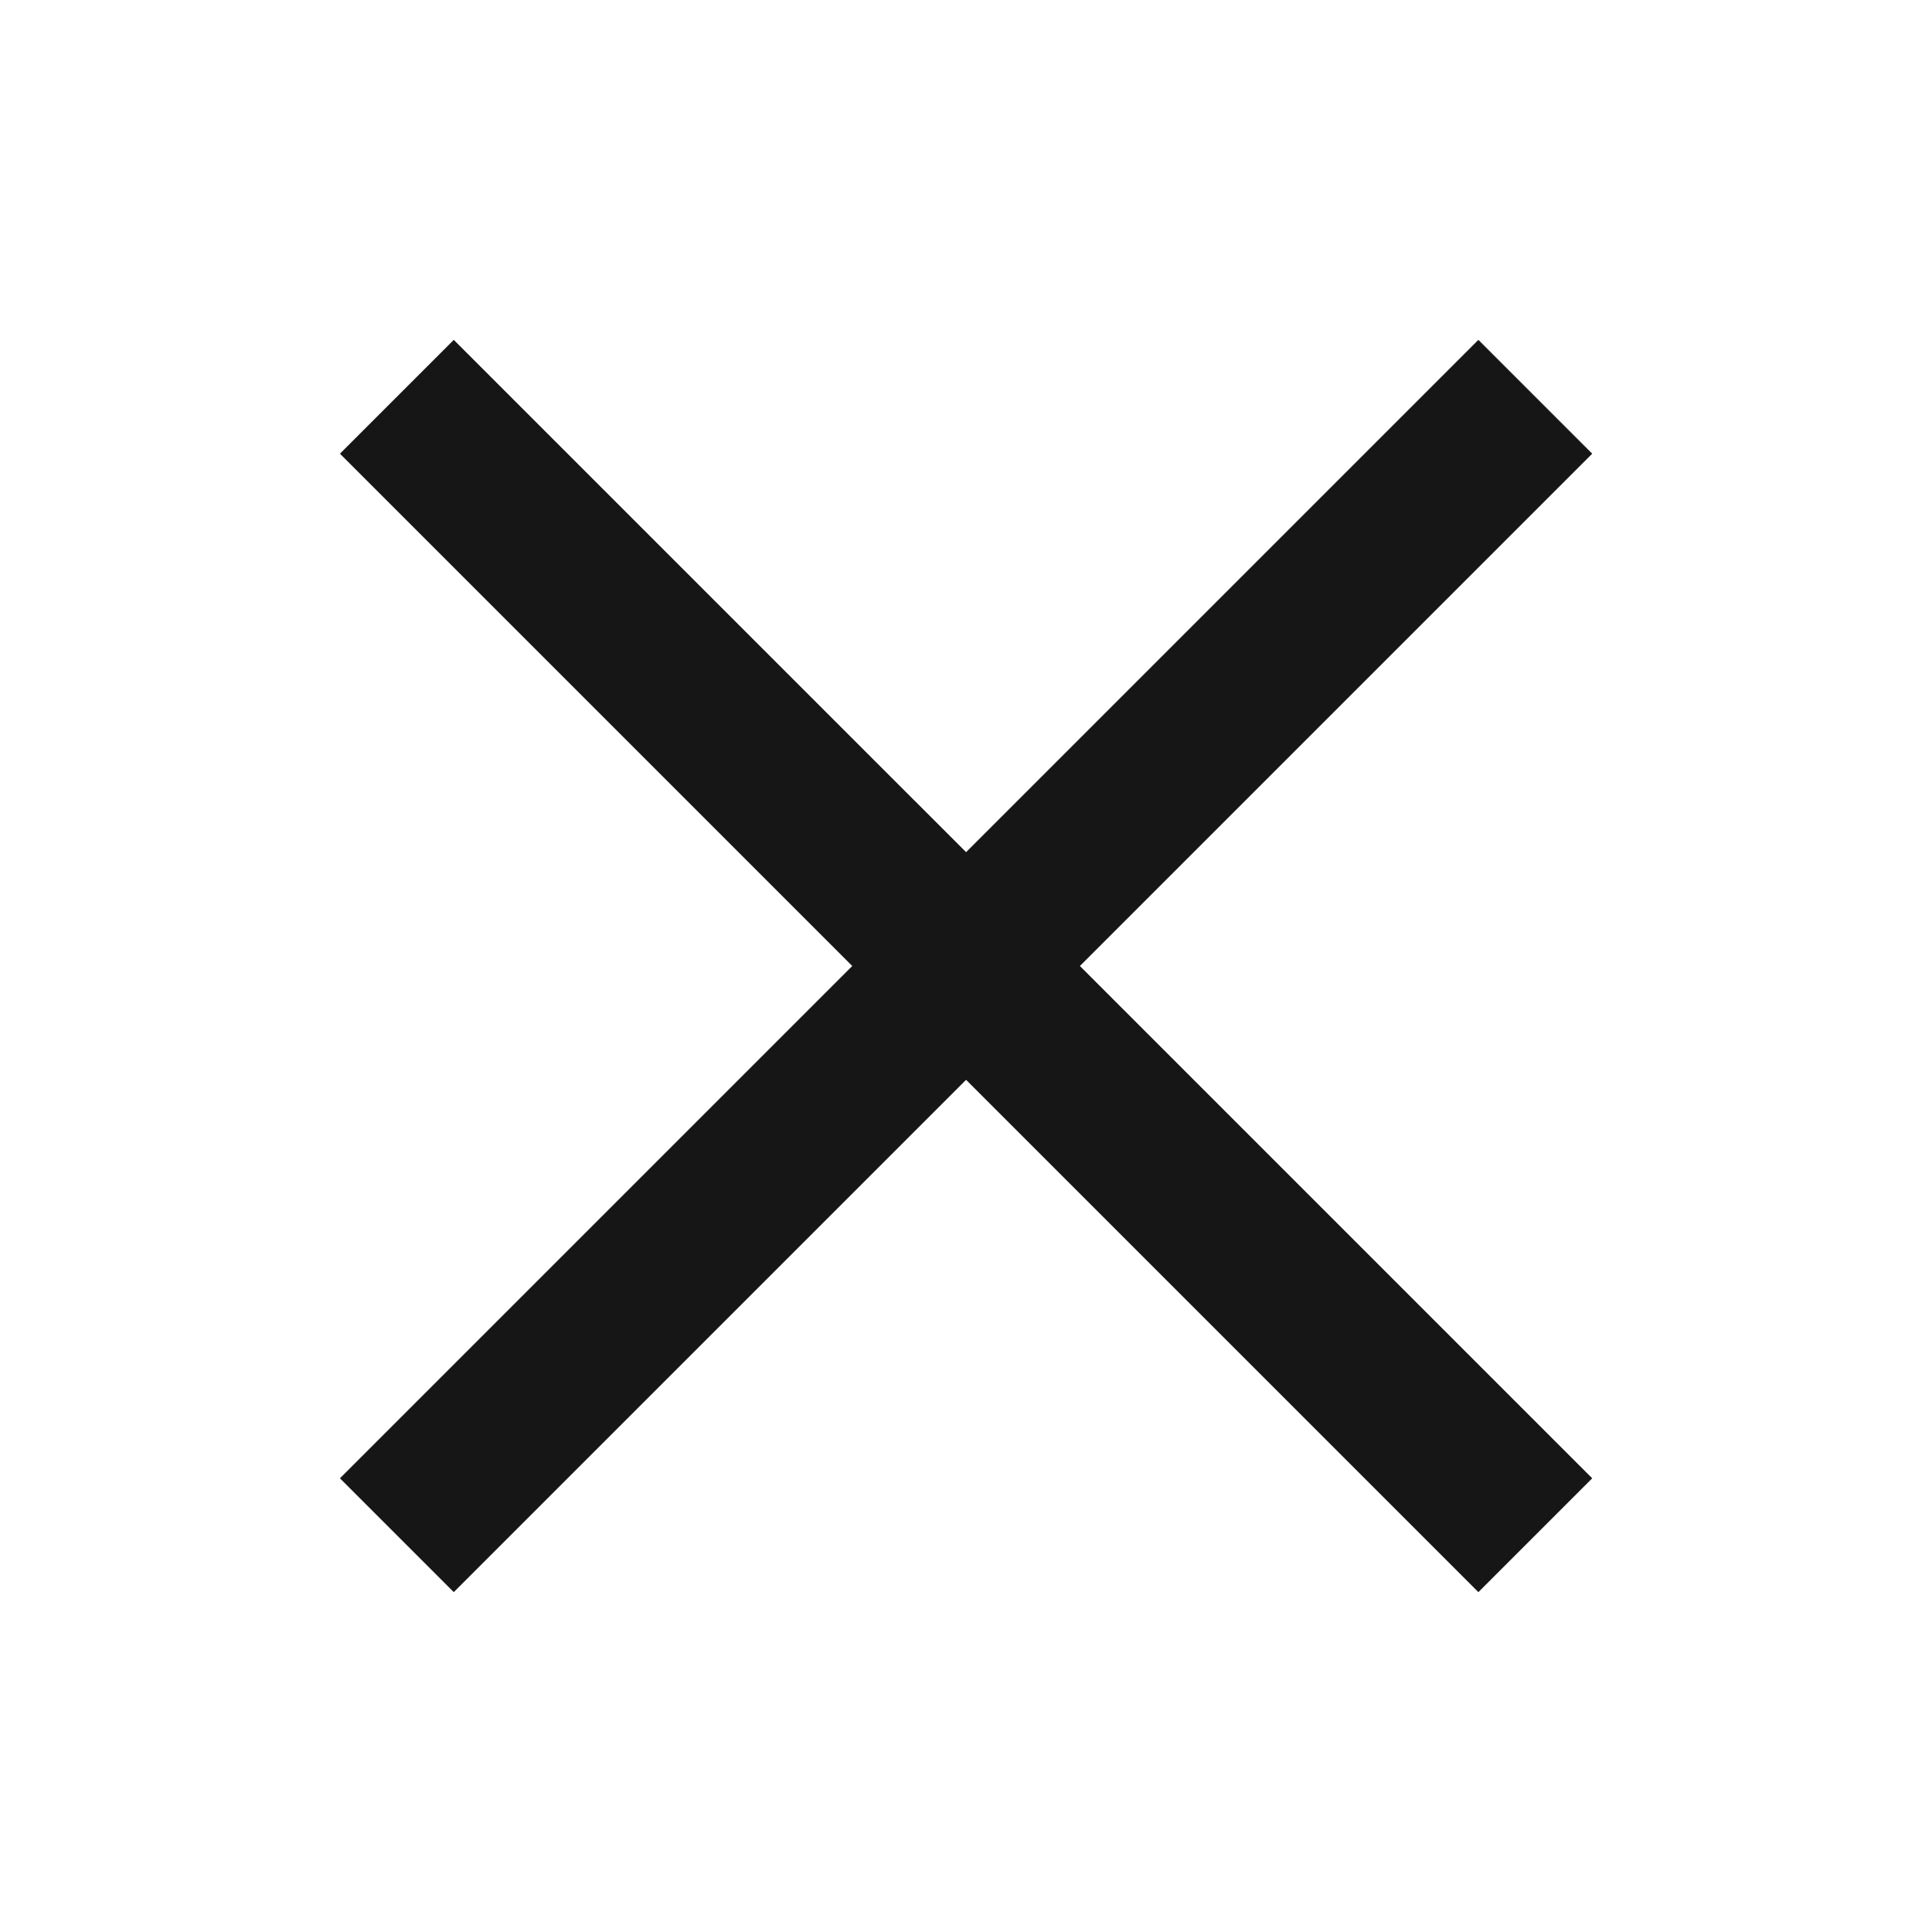
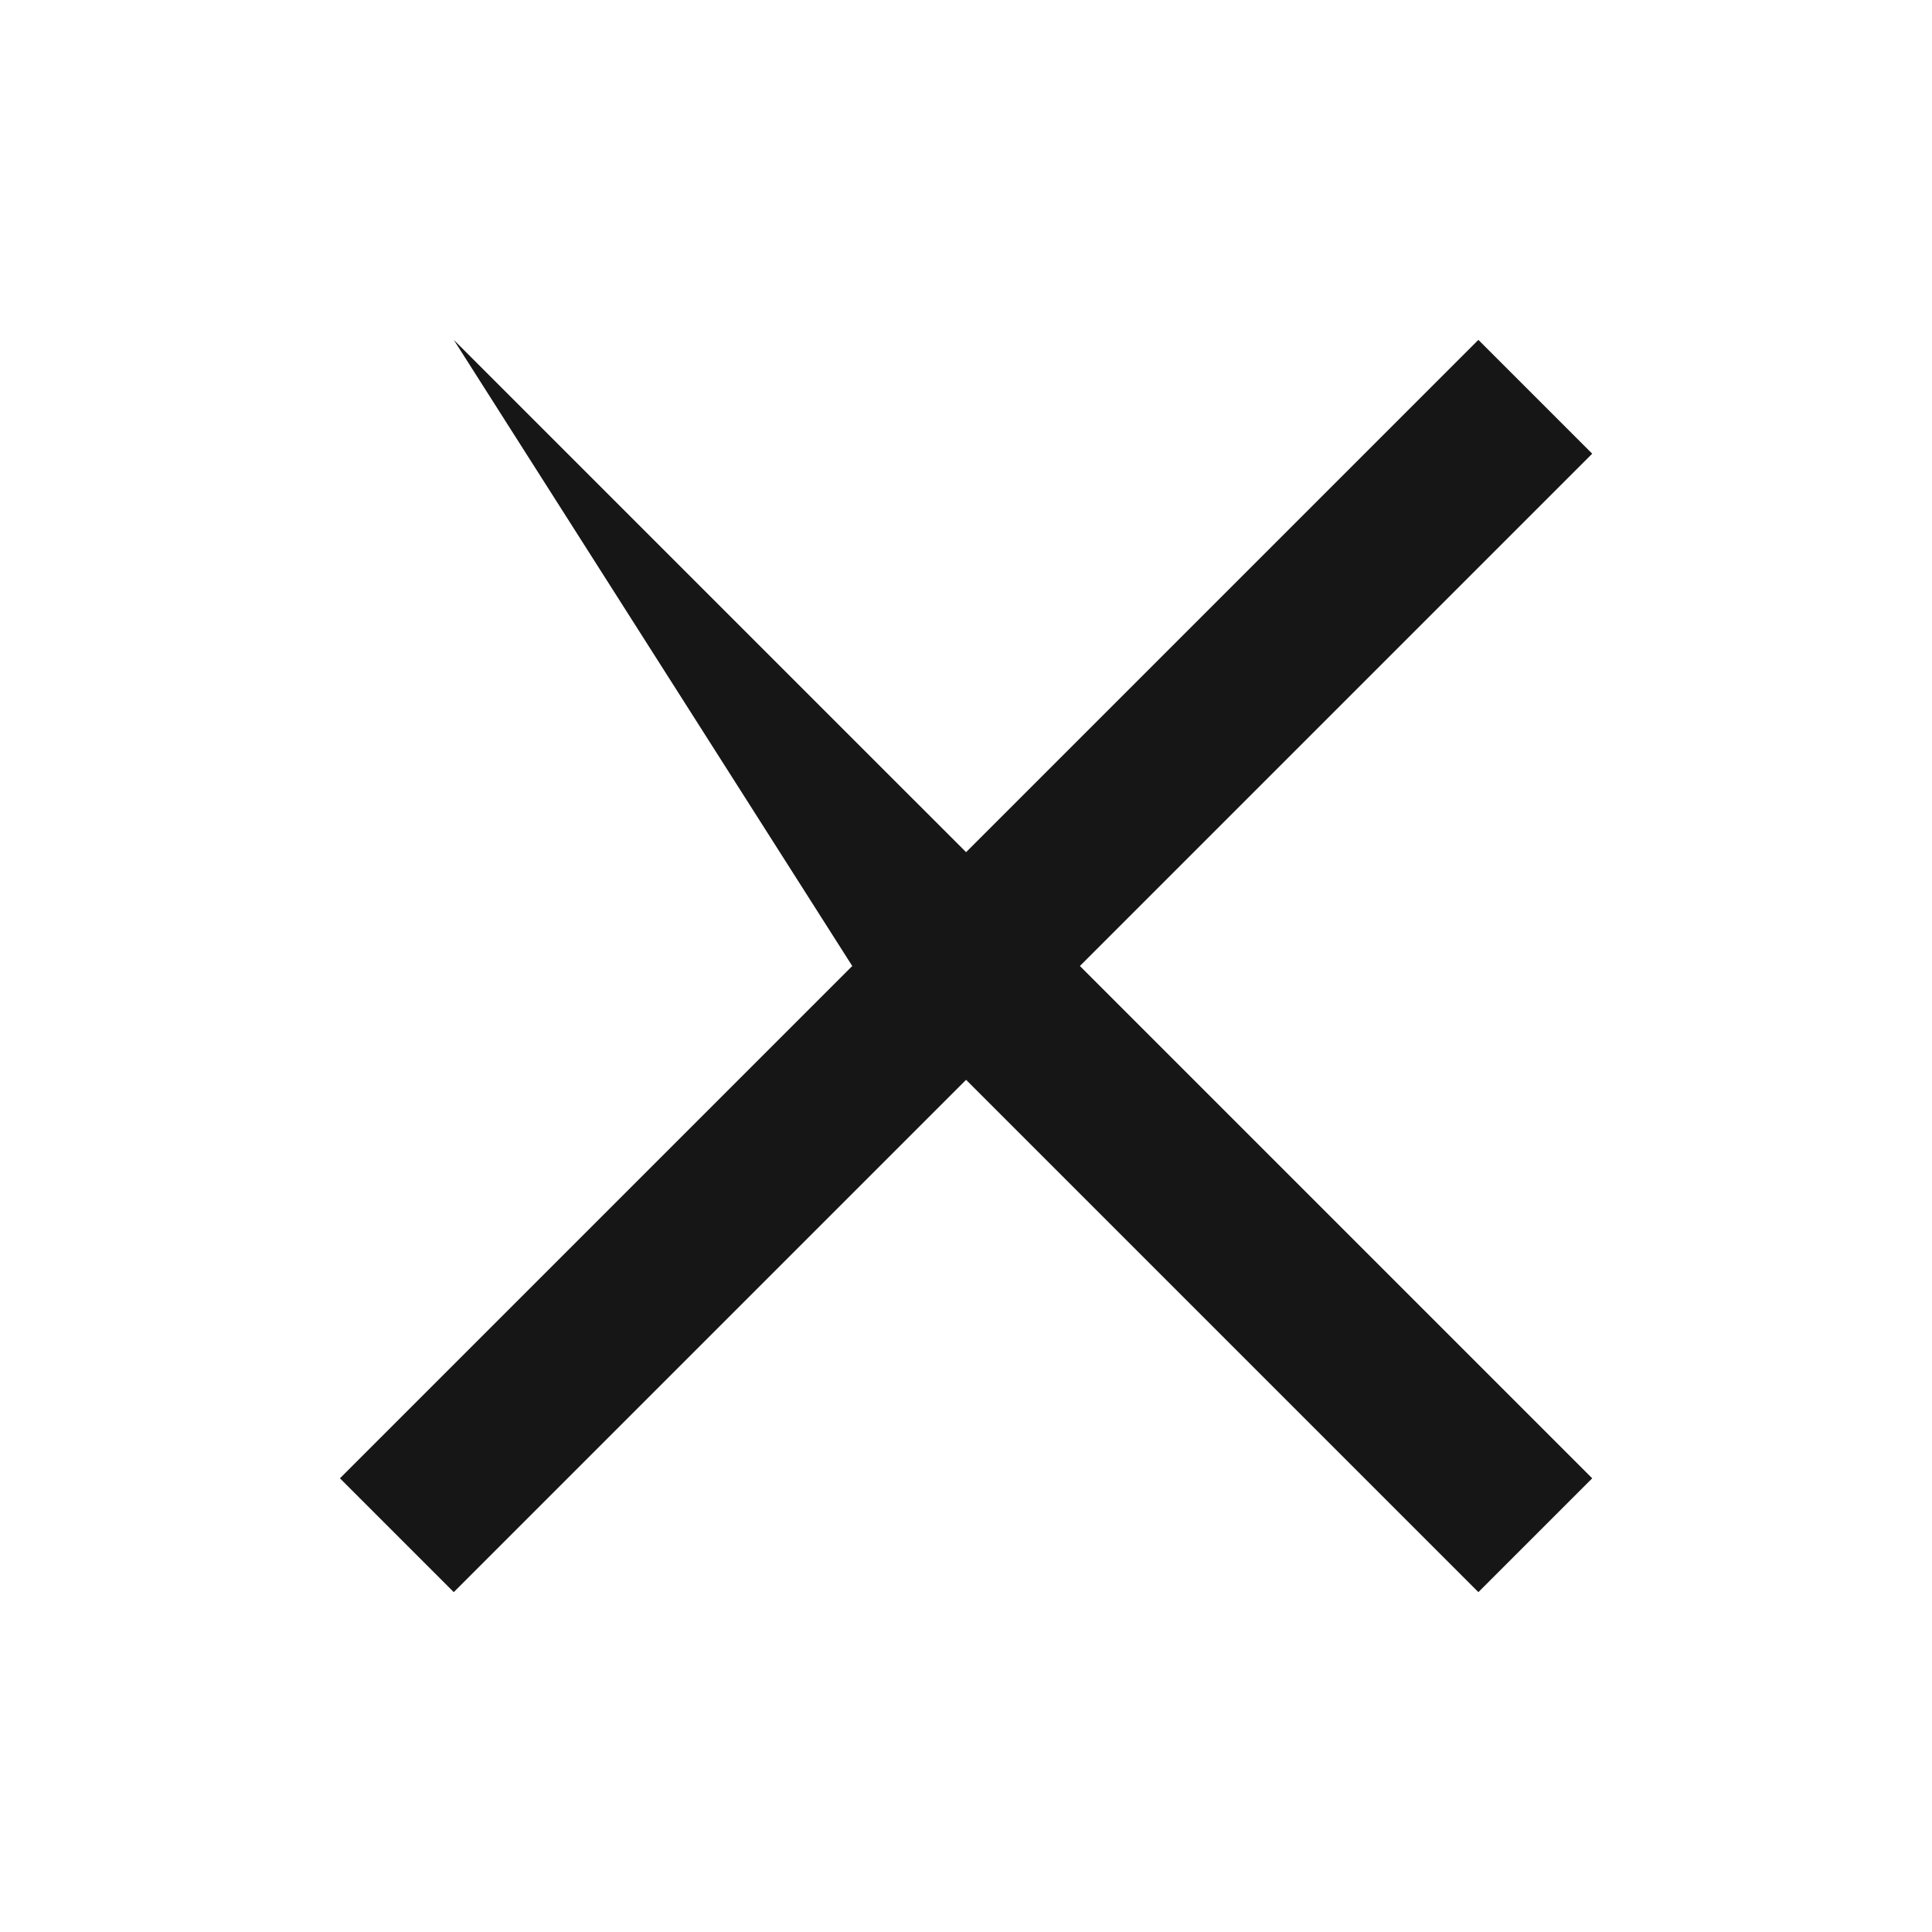
<svg xmlns="http://www.w3.org/2000/svg" width="24" height="24" viewBox="0 0 24 24" fill="none">
  <g clipPath="url(#clip0_3237_45452)">
    <g clipPath="url(#clip1_3237_45452)">
-       <path fillRule="evenodd" clipRule="evenodd" d="M12.001 10.586L5.637 4.222L4.223 5.636L10.587 12L4.223 18.364L5.637 19.778L12.001 13.414L18.365 19.778L19.779 18.364L13.415 12L19.779 5.636L18.365 4.222L12.001 10.586Z" fill="#161616" fillOpacity="0.88" />
+       <path fillRule="evenodd" clipRule="evenodd" d="M12.001 10.586L5.637 4.222L10.587 12L4.223 18.364L5.637 19.778L12.001 13.414L18.365 19.778L19.779 18.364L13.415 12L19.779 5.636L18.365 4.222L12.001 10.586Z" fill="#161616" fillOpacity="0.88" />
    </g>
  </g>
  <defs>
    <clipPath id="clip0_3237_45452">
-       <rect width="24" height="24" fill="white" />
-     </clipPath>
+       </clipPath>
    <clipPath id="clip1_3237_45452">
-       <rect width="24" height="24" fill="white" />
-     </clipPath>
+       </clipPath>
  </defs>
</svg>